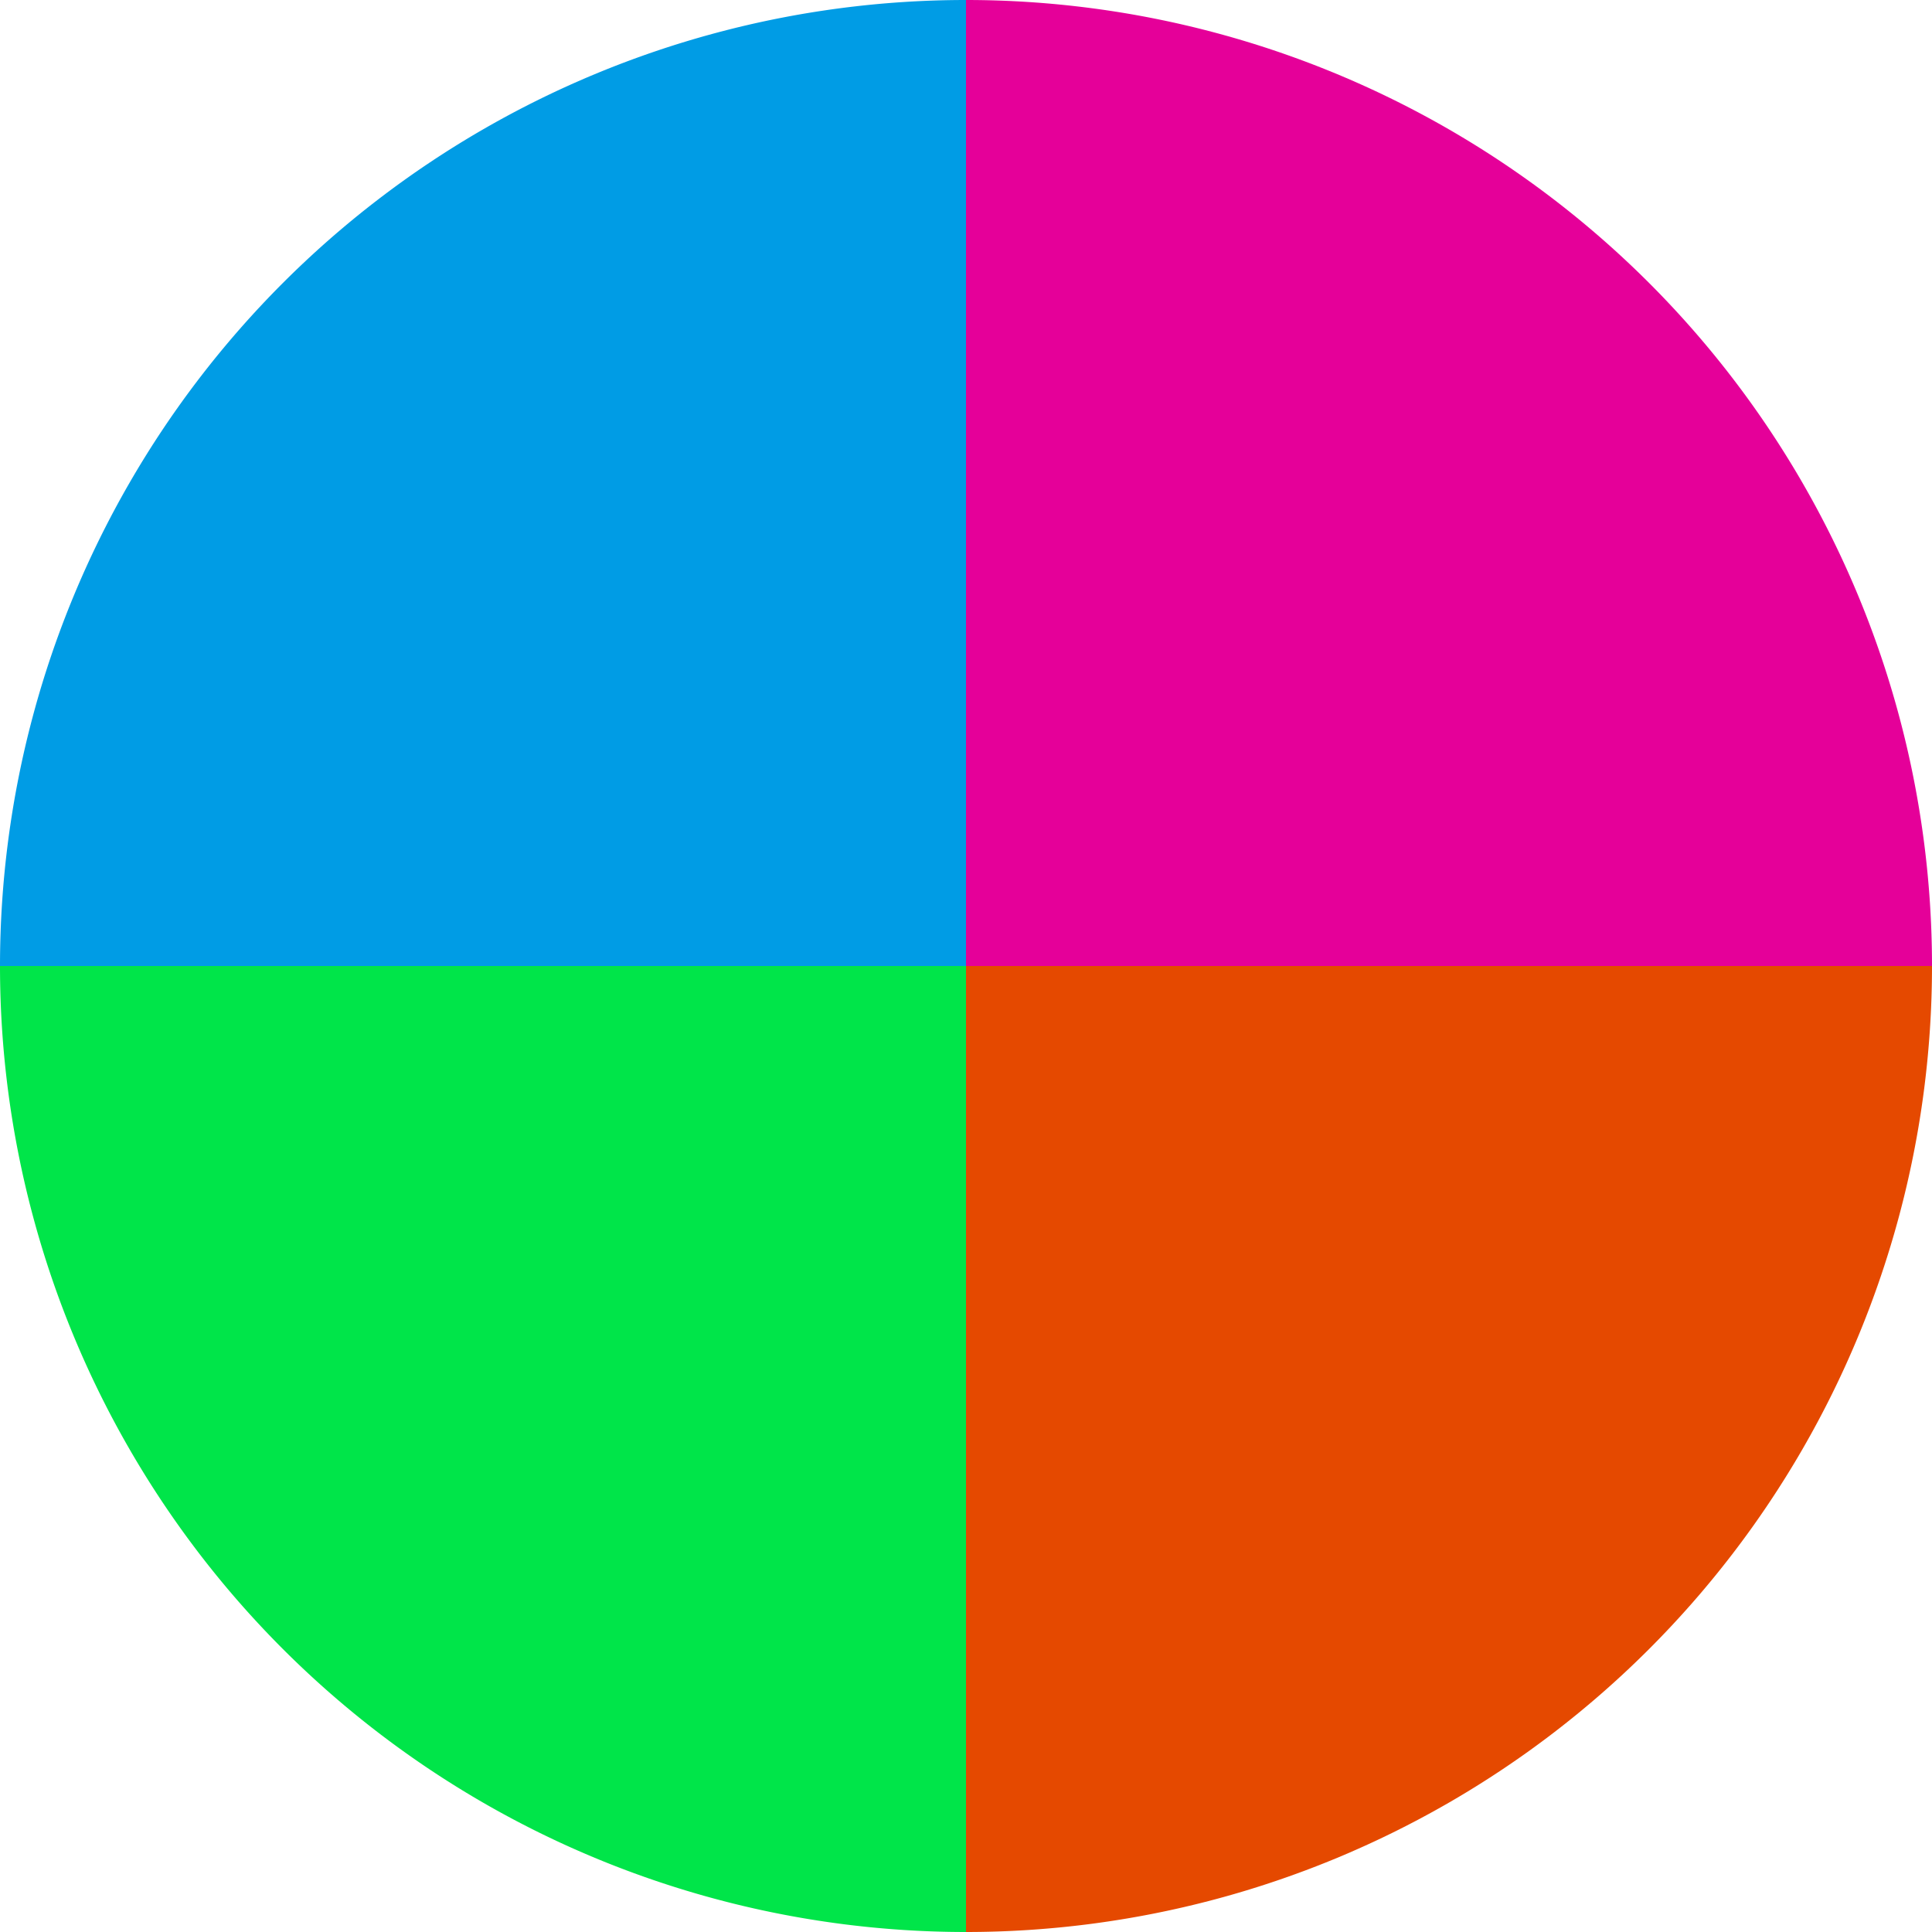
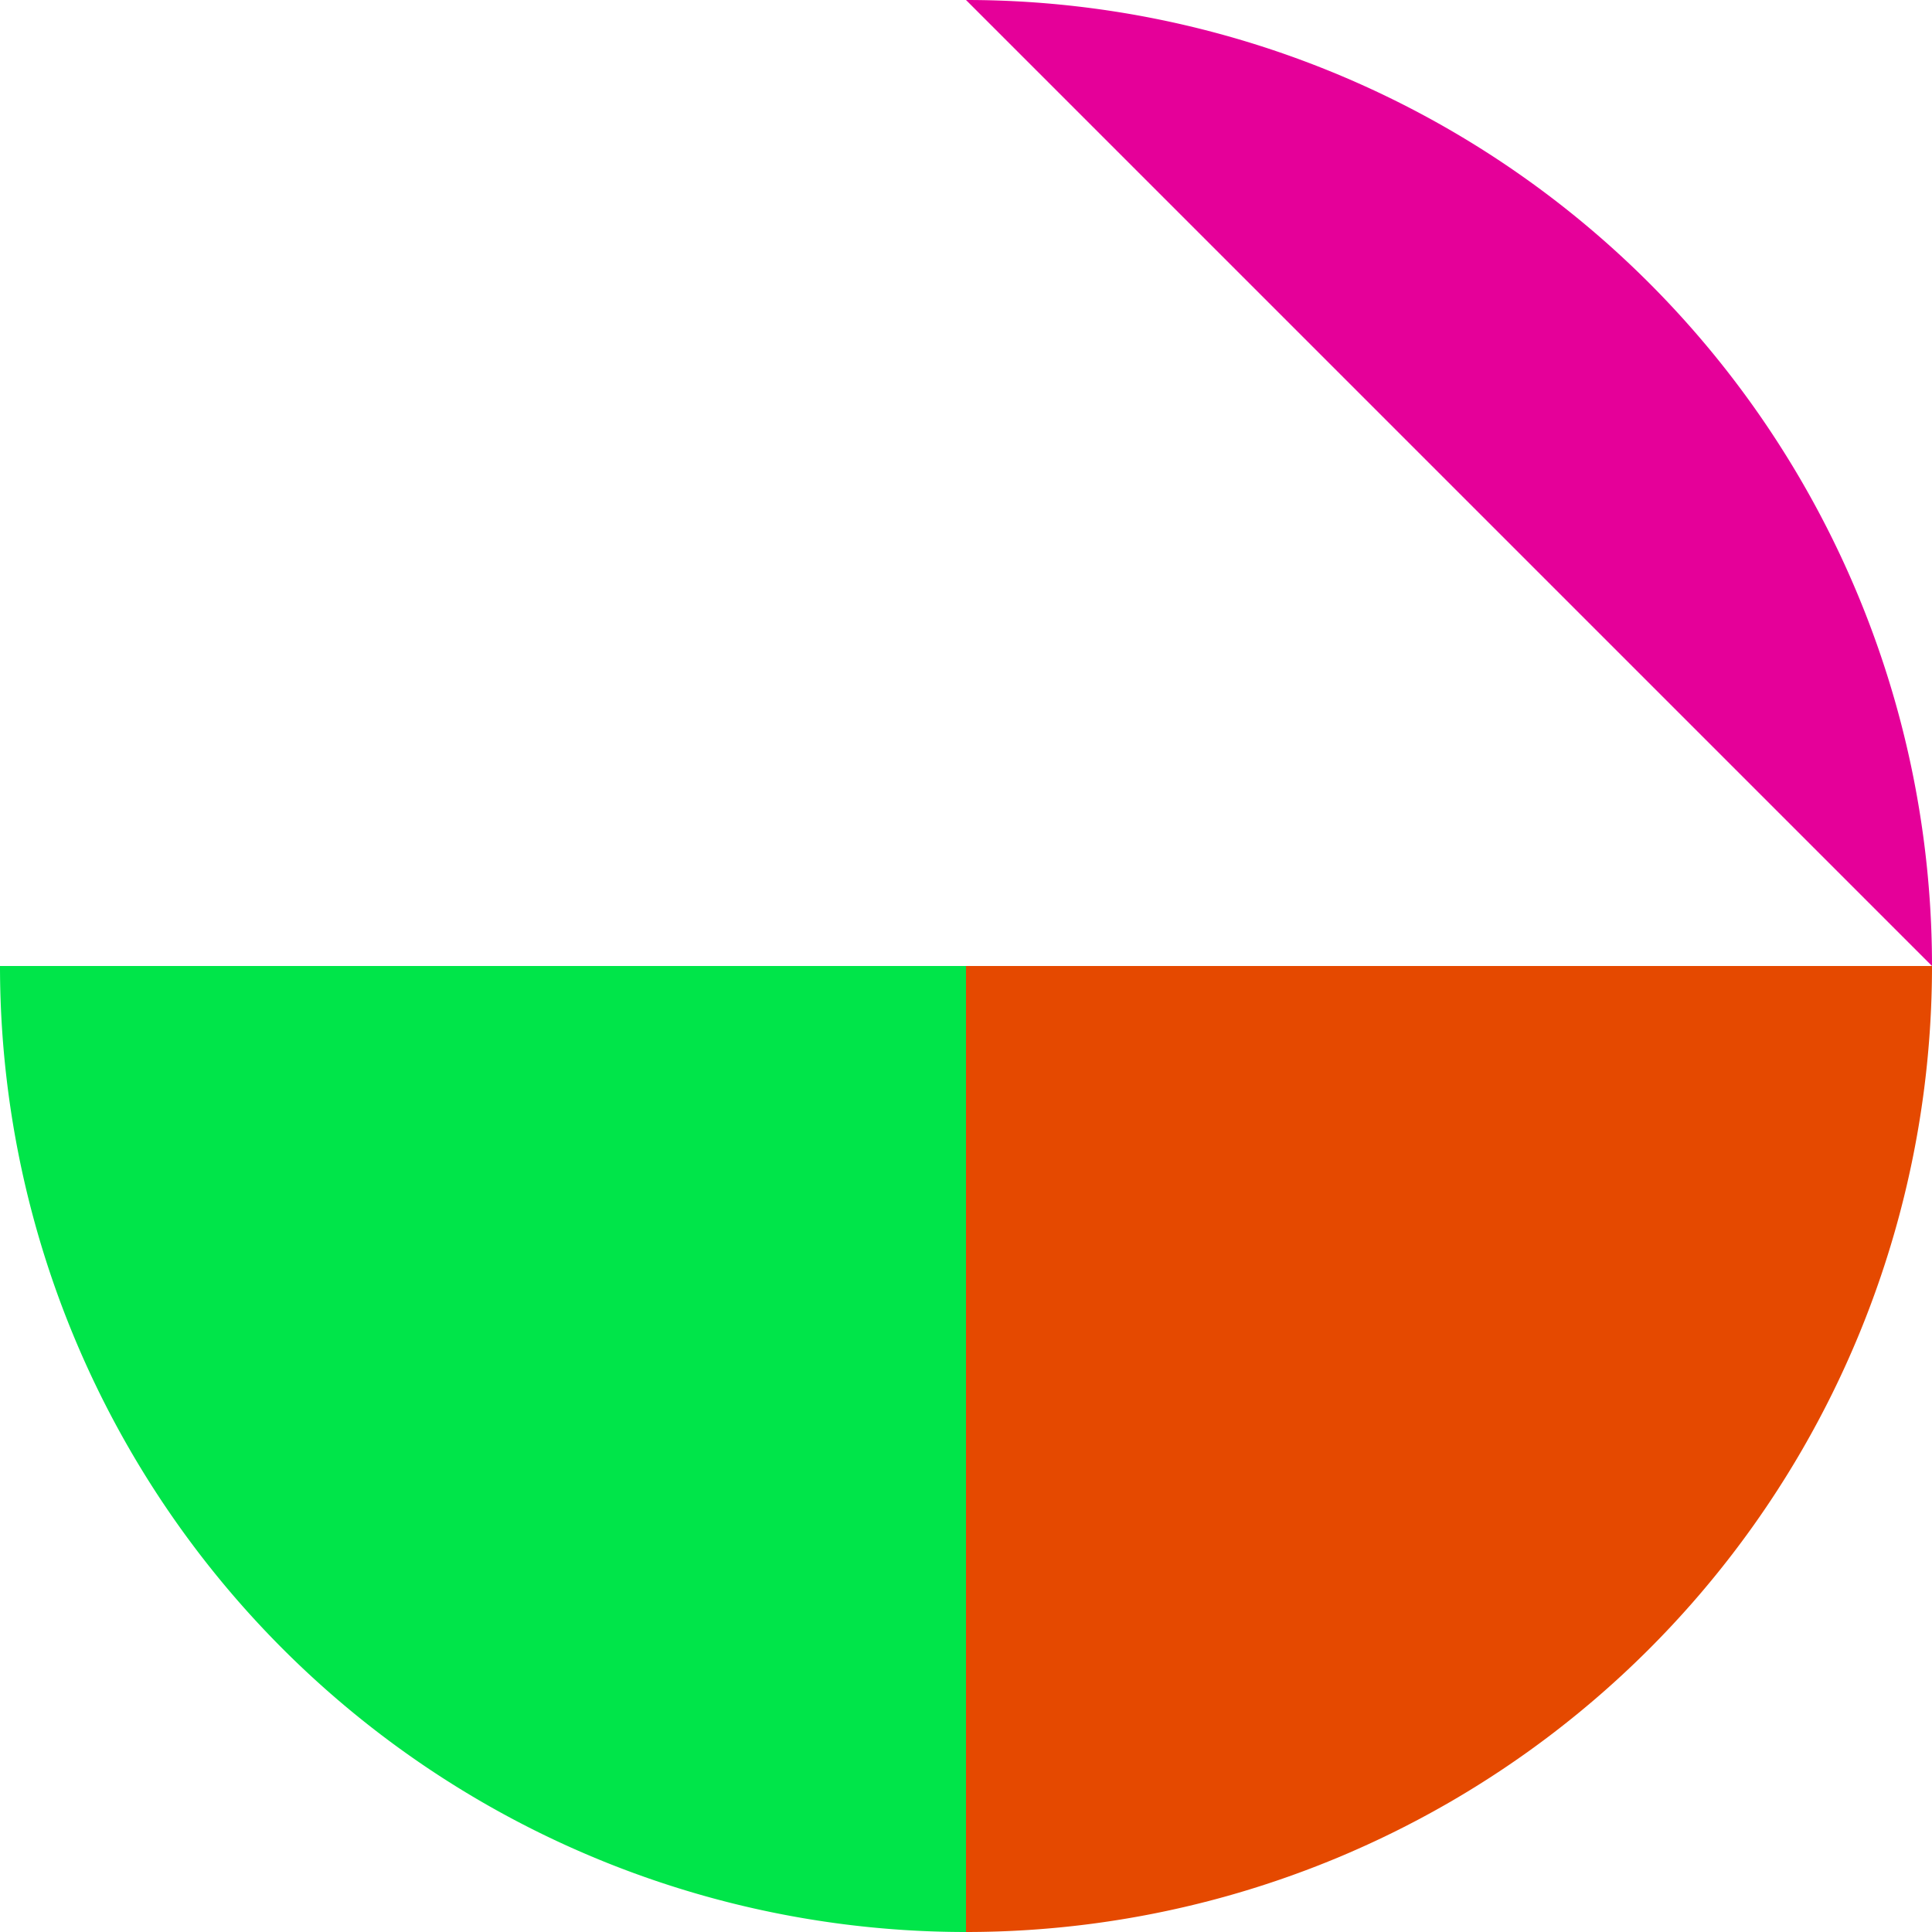
<svg xmlns="http://www.w3.org/2000/svg" width="500" height="500" viewBox="-1 -1 2 2">
-   <path d="M 0 -1               A 1,1 0 0,1 1 0             L 0,0              z" fill="#e50099" />
+   <path d="M 0 -1               A 1,1 0 0,1 1 0             z" fill="#e50099" />
  <path d="M 1 0               A 1,1 0 0,1 0 1             L 0,0              z" fill="#e54900" />
  <path d="M 0 1               A 1,1 0 0,1 -1 0             L 0,0              z" fill="#00e549" />
-   <path d="M -1 0               A 1,1 0 0,1 -0 -1             L 0,0              z" fill="#009ce5" />
</svg>